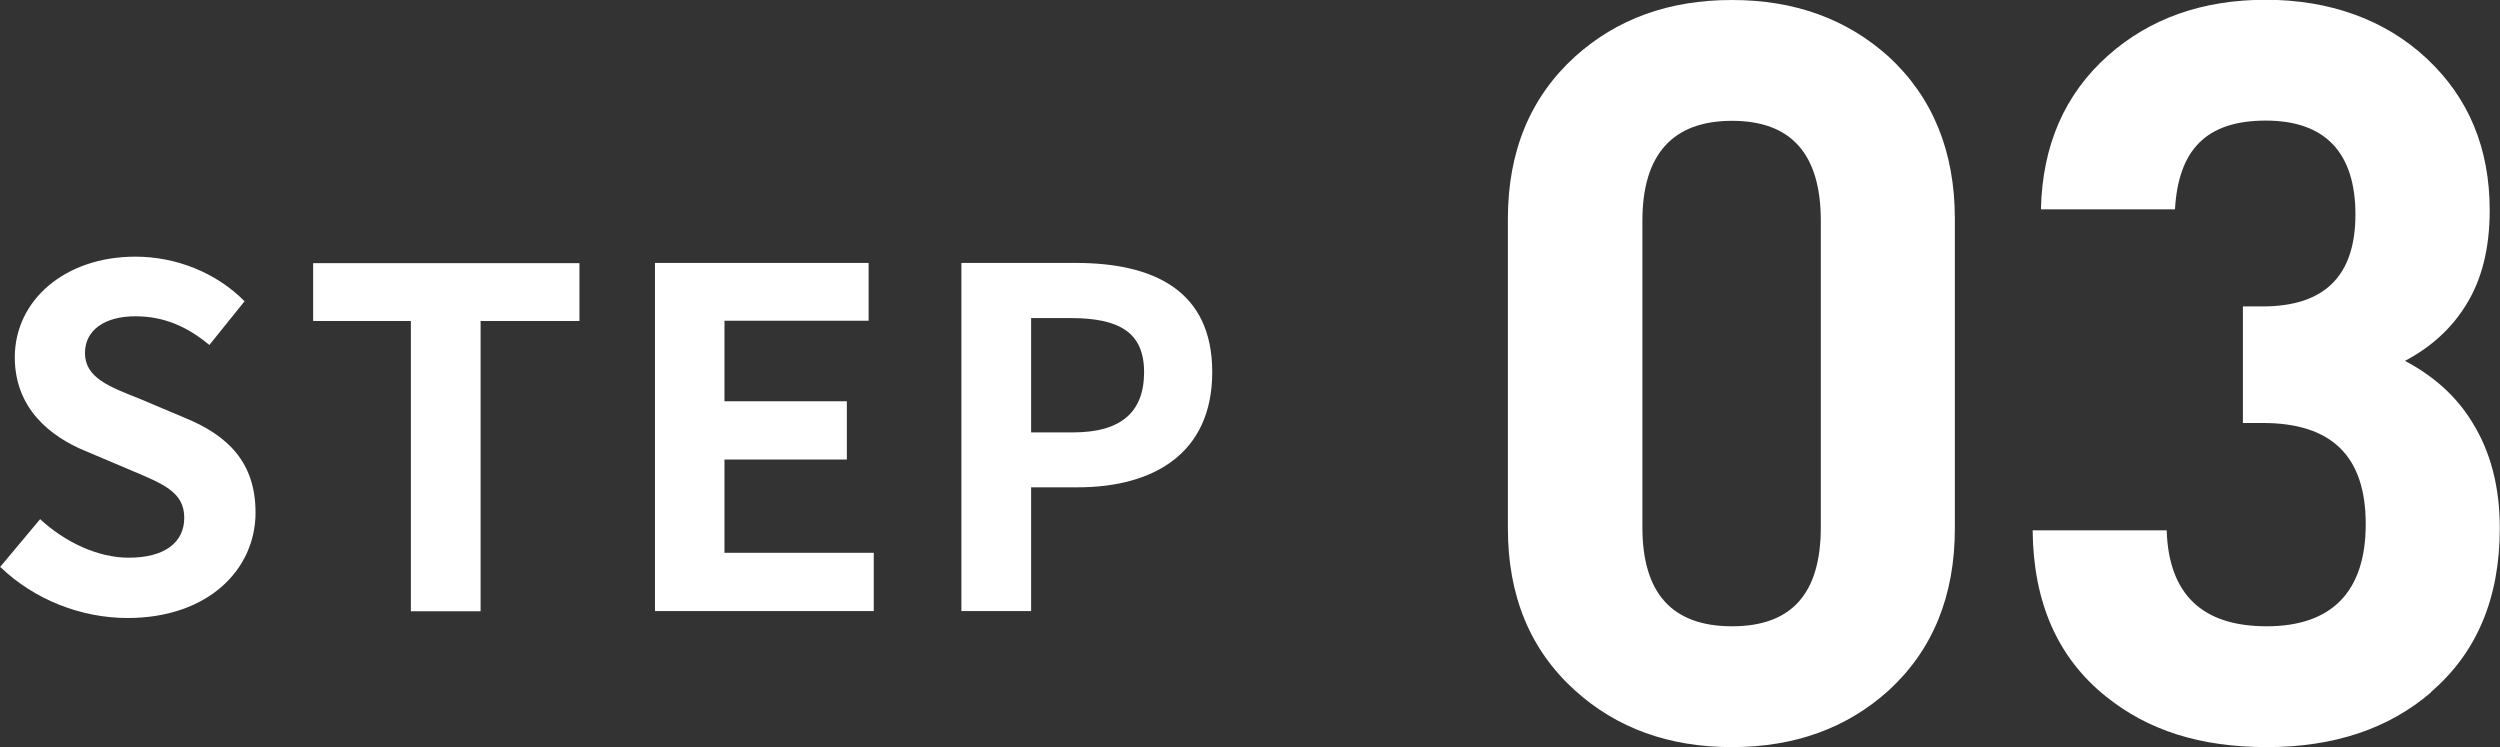
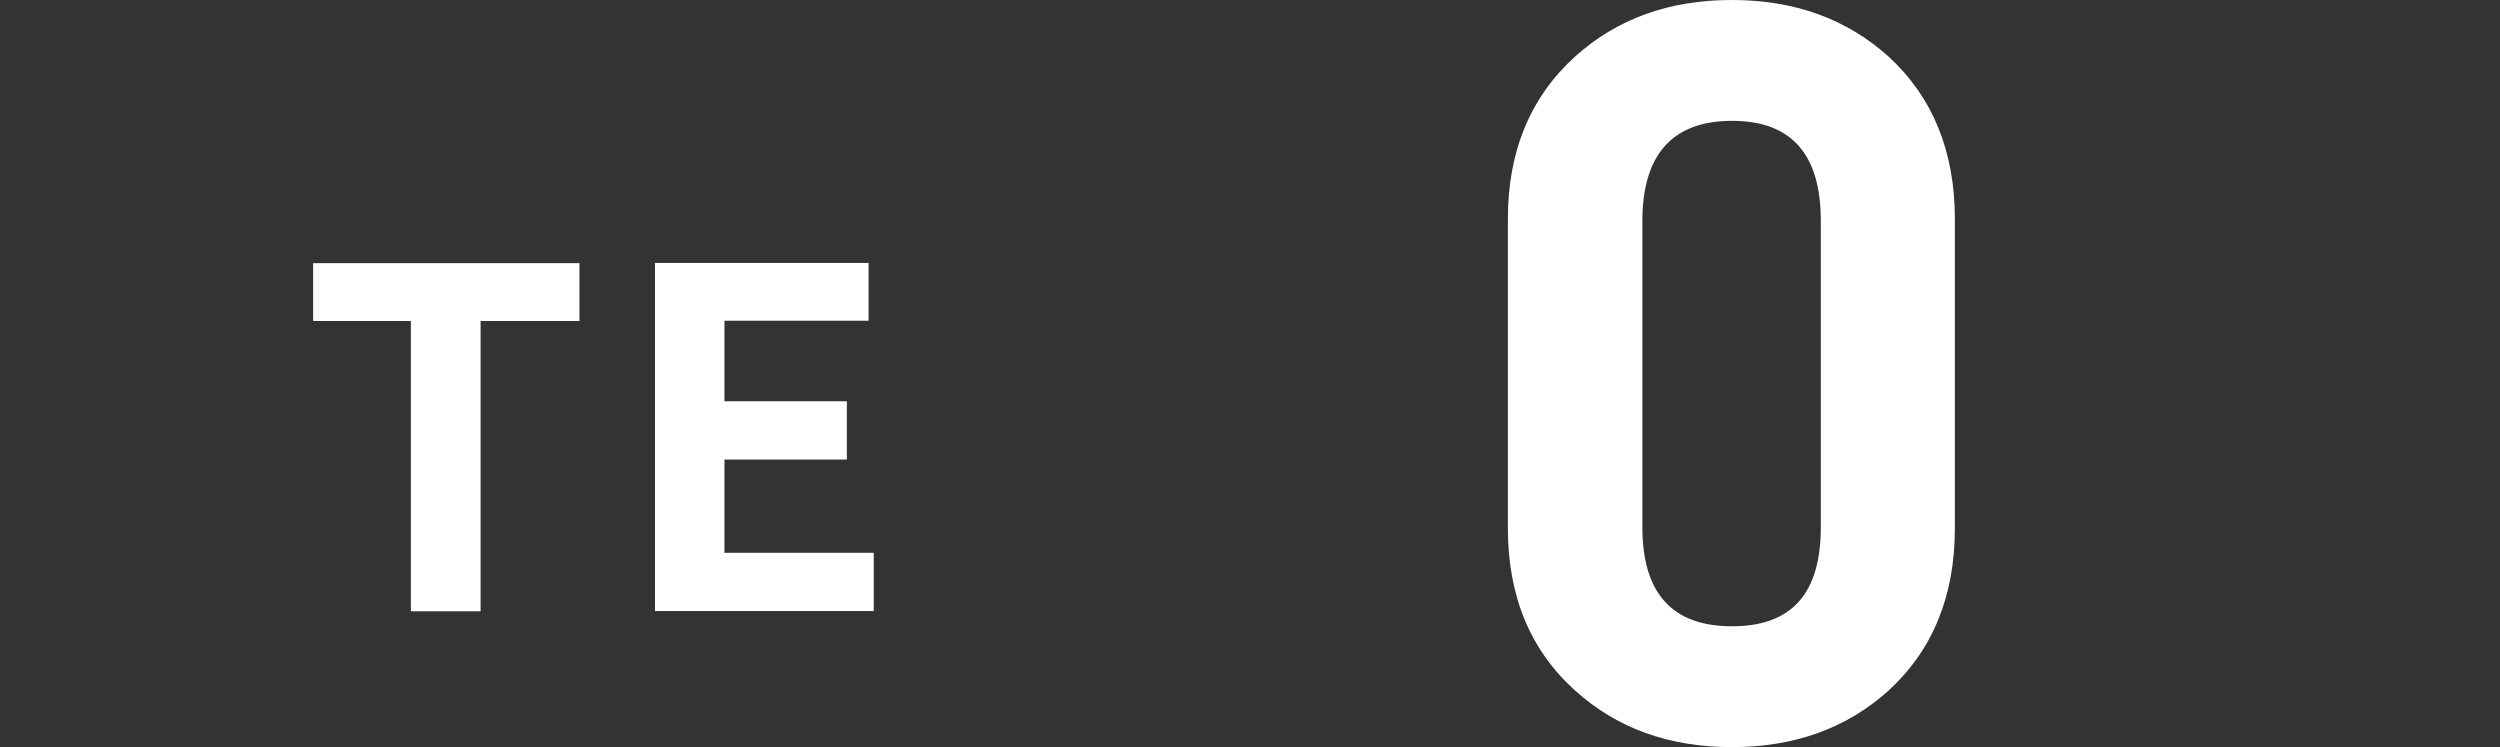
<svg xmlns="http://www.w3.org/2000/svg" height="33.33" viewBox="0 0 111.53 33.33" width="111.53">
  <rect x="0" y="0" width="111.53" height="33.33" fill="#333333" stroke="none" />
  <g fill="#fff">
    <path d="m87.21 23.57c0 3.01-.98 5.42-2.95 7.23-1.87 1.69-4.2 2.53-7 2.53s-5.13-.84-7-2.53c-2-1.81-2.99-4.22-2.99-7.23v-13.81c0-3.01 1-5.42 2.99-7.23 1.87-1.69 4.2-2.53 7-2.53s5.12.84 7 2.53c1.96 1.81 2.95 4.22 2.95 7.23zm-5.98-13.72c0-2.98-1.32-4.46-3.96-4.46s-4 1.49-4 4.46v13.67c0 2.95 1.33 4.42 4 4.42s3.96-1.47 3.96-4.42z" />
-     <path d="m108.45 30.89c-1.9 1.63-4.34 2.44-7.32 2.44s-5.31-.75-7.18-2.26c-2.15-1.72-3.24-4.19-3.27-7.41h5.98c.09 2.85 1.58 4.28 4.46 4.28s4.42-1.52 4.42-4.56-1.53-4.51-4.6-4.51h-.88v-5.2h.88c2.76 0 4.14-1.36 4.14-4.1s-1.33-4.19-4-4.19-3.9 1.32-4.05 3.96h-5.98c.06-2.85 1.06-5.14 2.99-6.86 1.87-1.66 4.22-2.49 7.04-2.49s5.31.87 7.18 2.62 2.81 4 2.81 6.77c0 1.69-.35 3.1-1.06 4.23-.64 1.04-1.55 1.87-2.72 2.49 1.29.68 2.29 1.58 2.99 2.72.83 1.32 1.24 2.9 1.24 4.74 0 3.13-1.03 5.57-3.08 7.32z" />
-     <path d="m0 25.3 1.79-2.14c1.11 1.03 2.58 1.72 3.95 1.72 1.62 0 2.48-.69 2.48-1.78 0-1.15-.94-1.51-2.33-2.1l-2.08-.88c-1.58-.65-3.15-1.91-3.15-4.18 0-2.54 2.23-4.49 5.38-4.49 1.81 0 3.61.71 4.87 1.99l-1.57 1.95c-.99-.82-2.02-1.28-3.3-1.28-1.36 0-2.25.61-2.25 1.64 0 1.11 1.11 1.51 2.44 2.04l2.04.86c1.89.78 3.13 1.97 3.13 4.22 0 2.54-2.12 4.7-5.71 4.7-2.08 0-4.16-.82-5.67-2.27z" />
    <path d="m18.34 14.32h-4.37v-2.58h11.88v2.58h-4.41v12.95h-3.11v-12.95z" />
    <path d="m29.22 11.73h9.53v2.58h-6.43v3.59h5.46v2.6h-5.46v4.16h6.66v2.6h-9.76z" />
-     <path d="m42.89 11.73h5.1c3.44 0 6.09 1.2 6.09 4.87s-2.67 5.14-6 5.14h-2.08v5.52h-3.11zm4.98 7.56c2.14 0 3.17-.9 3.17-2.69s-1.13-2.41-3.28-2.41h-1.76v5.1z" />
  </g>
</svg>